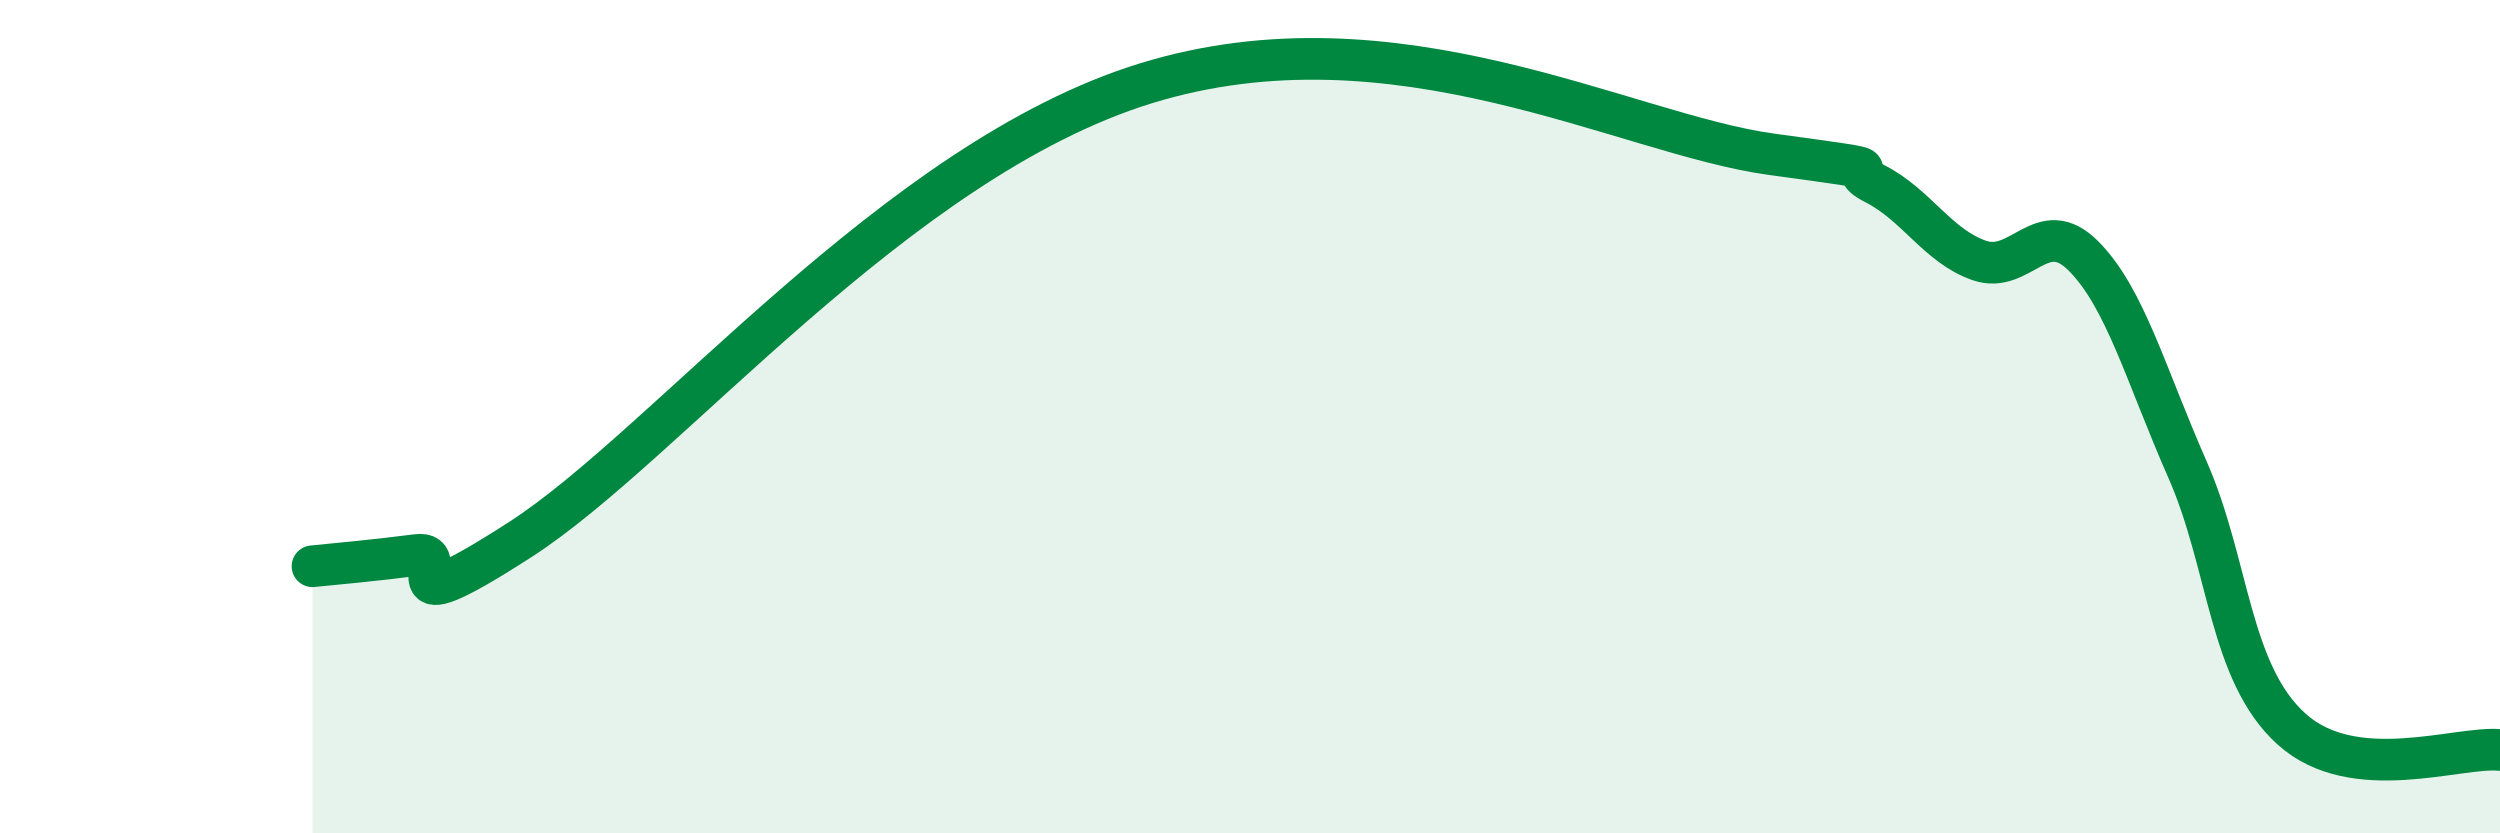
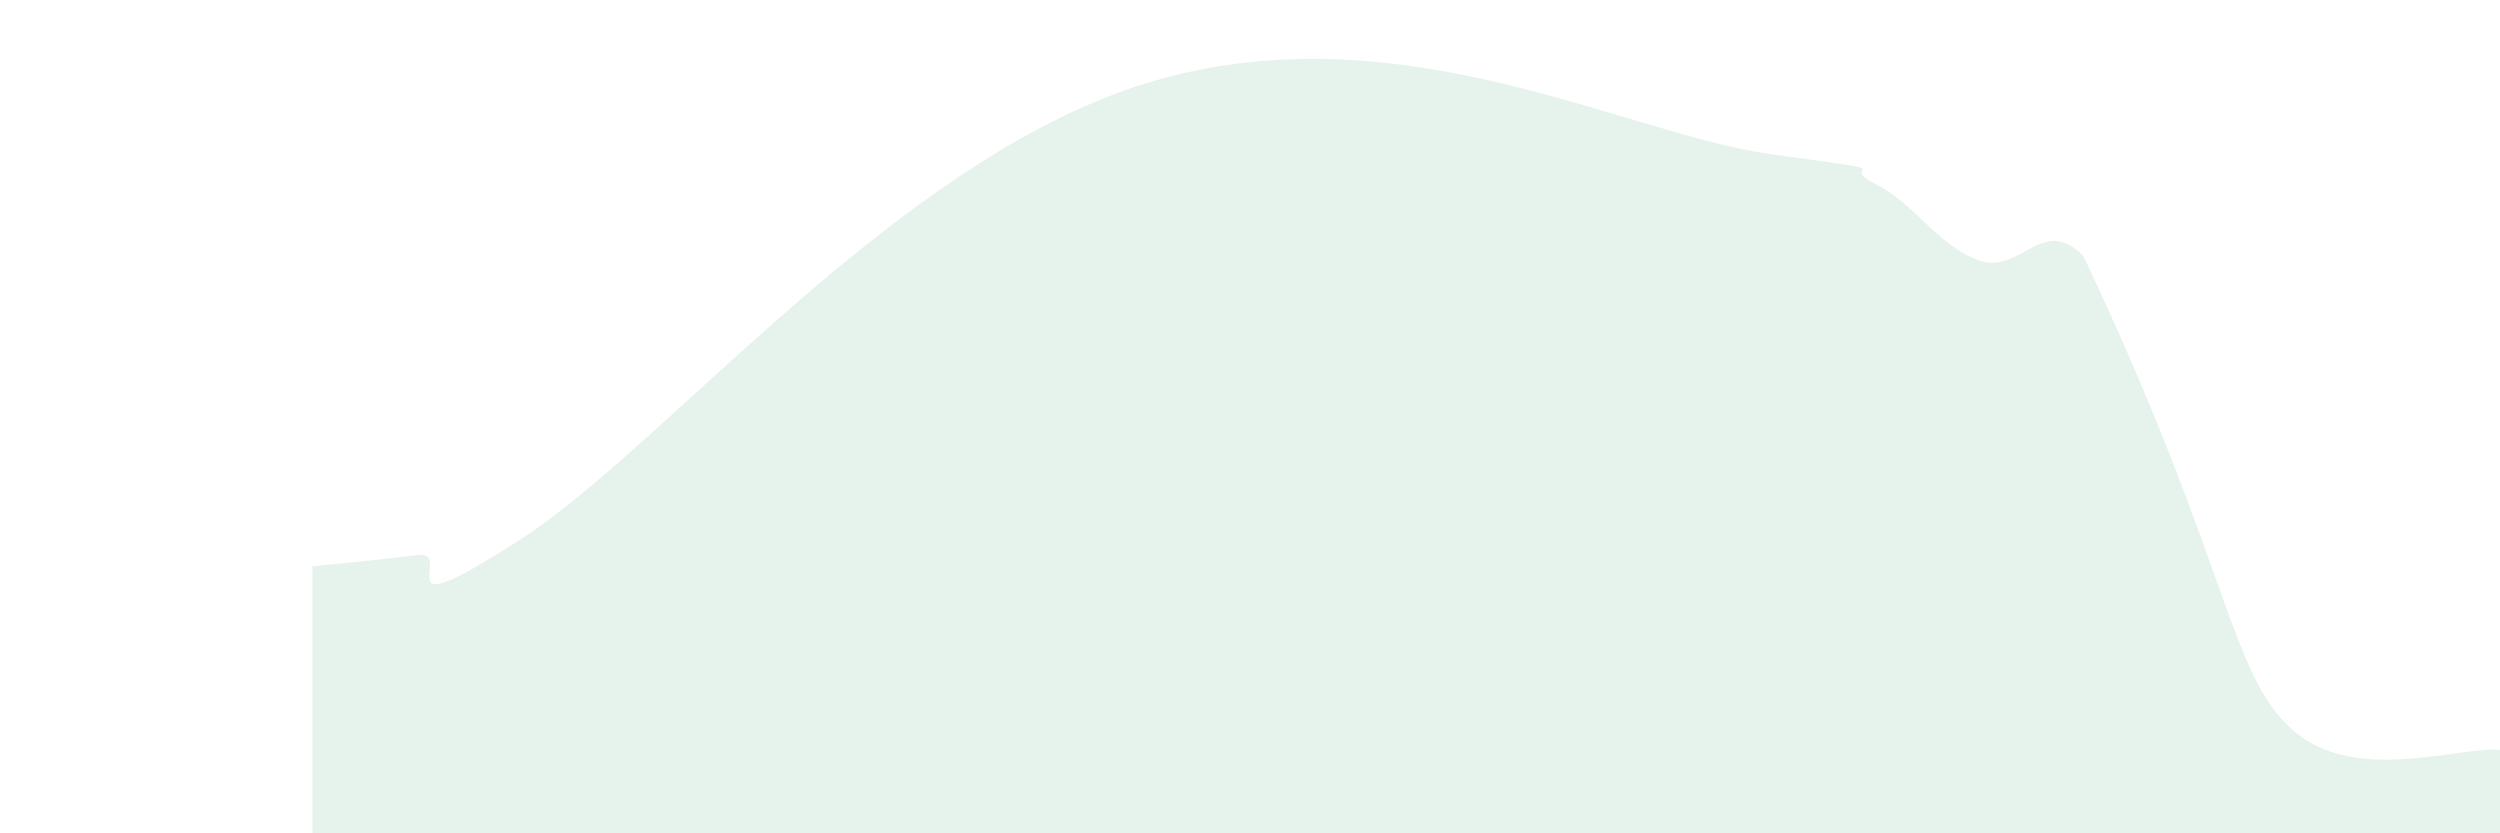
<svg xmlns="http://www.w3.org/2000/svg" width="60" height="20" viewBox="0 0 60 20">
-   <path d="M 7.5,13.59 C 8,13.54 9,13.45 10,13.32 C 11,13.19 9,15.2 12.5,12.94 C 16,10.68 21.5,3.85 27.5,2 C 33.5,0.15 39,3.22 42.5,3.7 C 46,4.18 44,3.9 45,4.41 C 46,4.92 46.5,5.9 47.5,6.25 C 48.5,6.6 49,5.14 50,6.14 C 51,7.14 51.5,9 52.5,11.27 C 53.5,13.54 53.5,16.15 55,17.5 C 56.5,18.85 59,17.9 60,18L60 20L7.5 20Z" fill="#008740" opacity="0.1" stroke-linecap="round" stroke-linejoin="round" />
-   <path d="M 7.5,13.59 C 8,13.54 9,13.45 10,13.32 C 11,13.19 9,15.2 12.5,12.94 C 16,10.68 21.5,3.85 27.5,2 C 33.5,0.15 39,3.22 42.5,3.7 C 46,4.18 44,3.9 45,4.41 C 46,4.92 46.5,5.9 47.5,6.25 C 48.5,6.6 49,5.14 50,6.14 C 51,7.14 51.5,9 52.5,11.27 C 53.5,13.54 53.5,16.15 55,17.5 C 56.5,18.85 59,17.9 60,18" stroke="#008740" stroke-width="1" fill="none" stroke-linecap="round" stroke-linejoin="round" />
+   <path d="M 7.5,13.59 C 8,13.54 9,13.45 10,13.32 C 11,13.19 9,15.2 12.5,12.94 C 16,10.68 21.5,3.85 27.5,2 C 33.5,0.15 39,3.22 42.5,3.7 C 46,4.18 44,3.9 45,4.41 C 46,4.92 46.5,5.9 47.5,6.25 C 48.5,6.6 49,5.14 50,6.14 C 53.5,13.54 53.5,16.15 55,17.5 C 56.5,18.85 59,17.9 60,18L60 20L7.5 20Z" fill="#008740" opacity="0.1" stroke-linecap="round" stroke-linejoin="round" />
</svg>